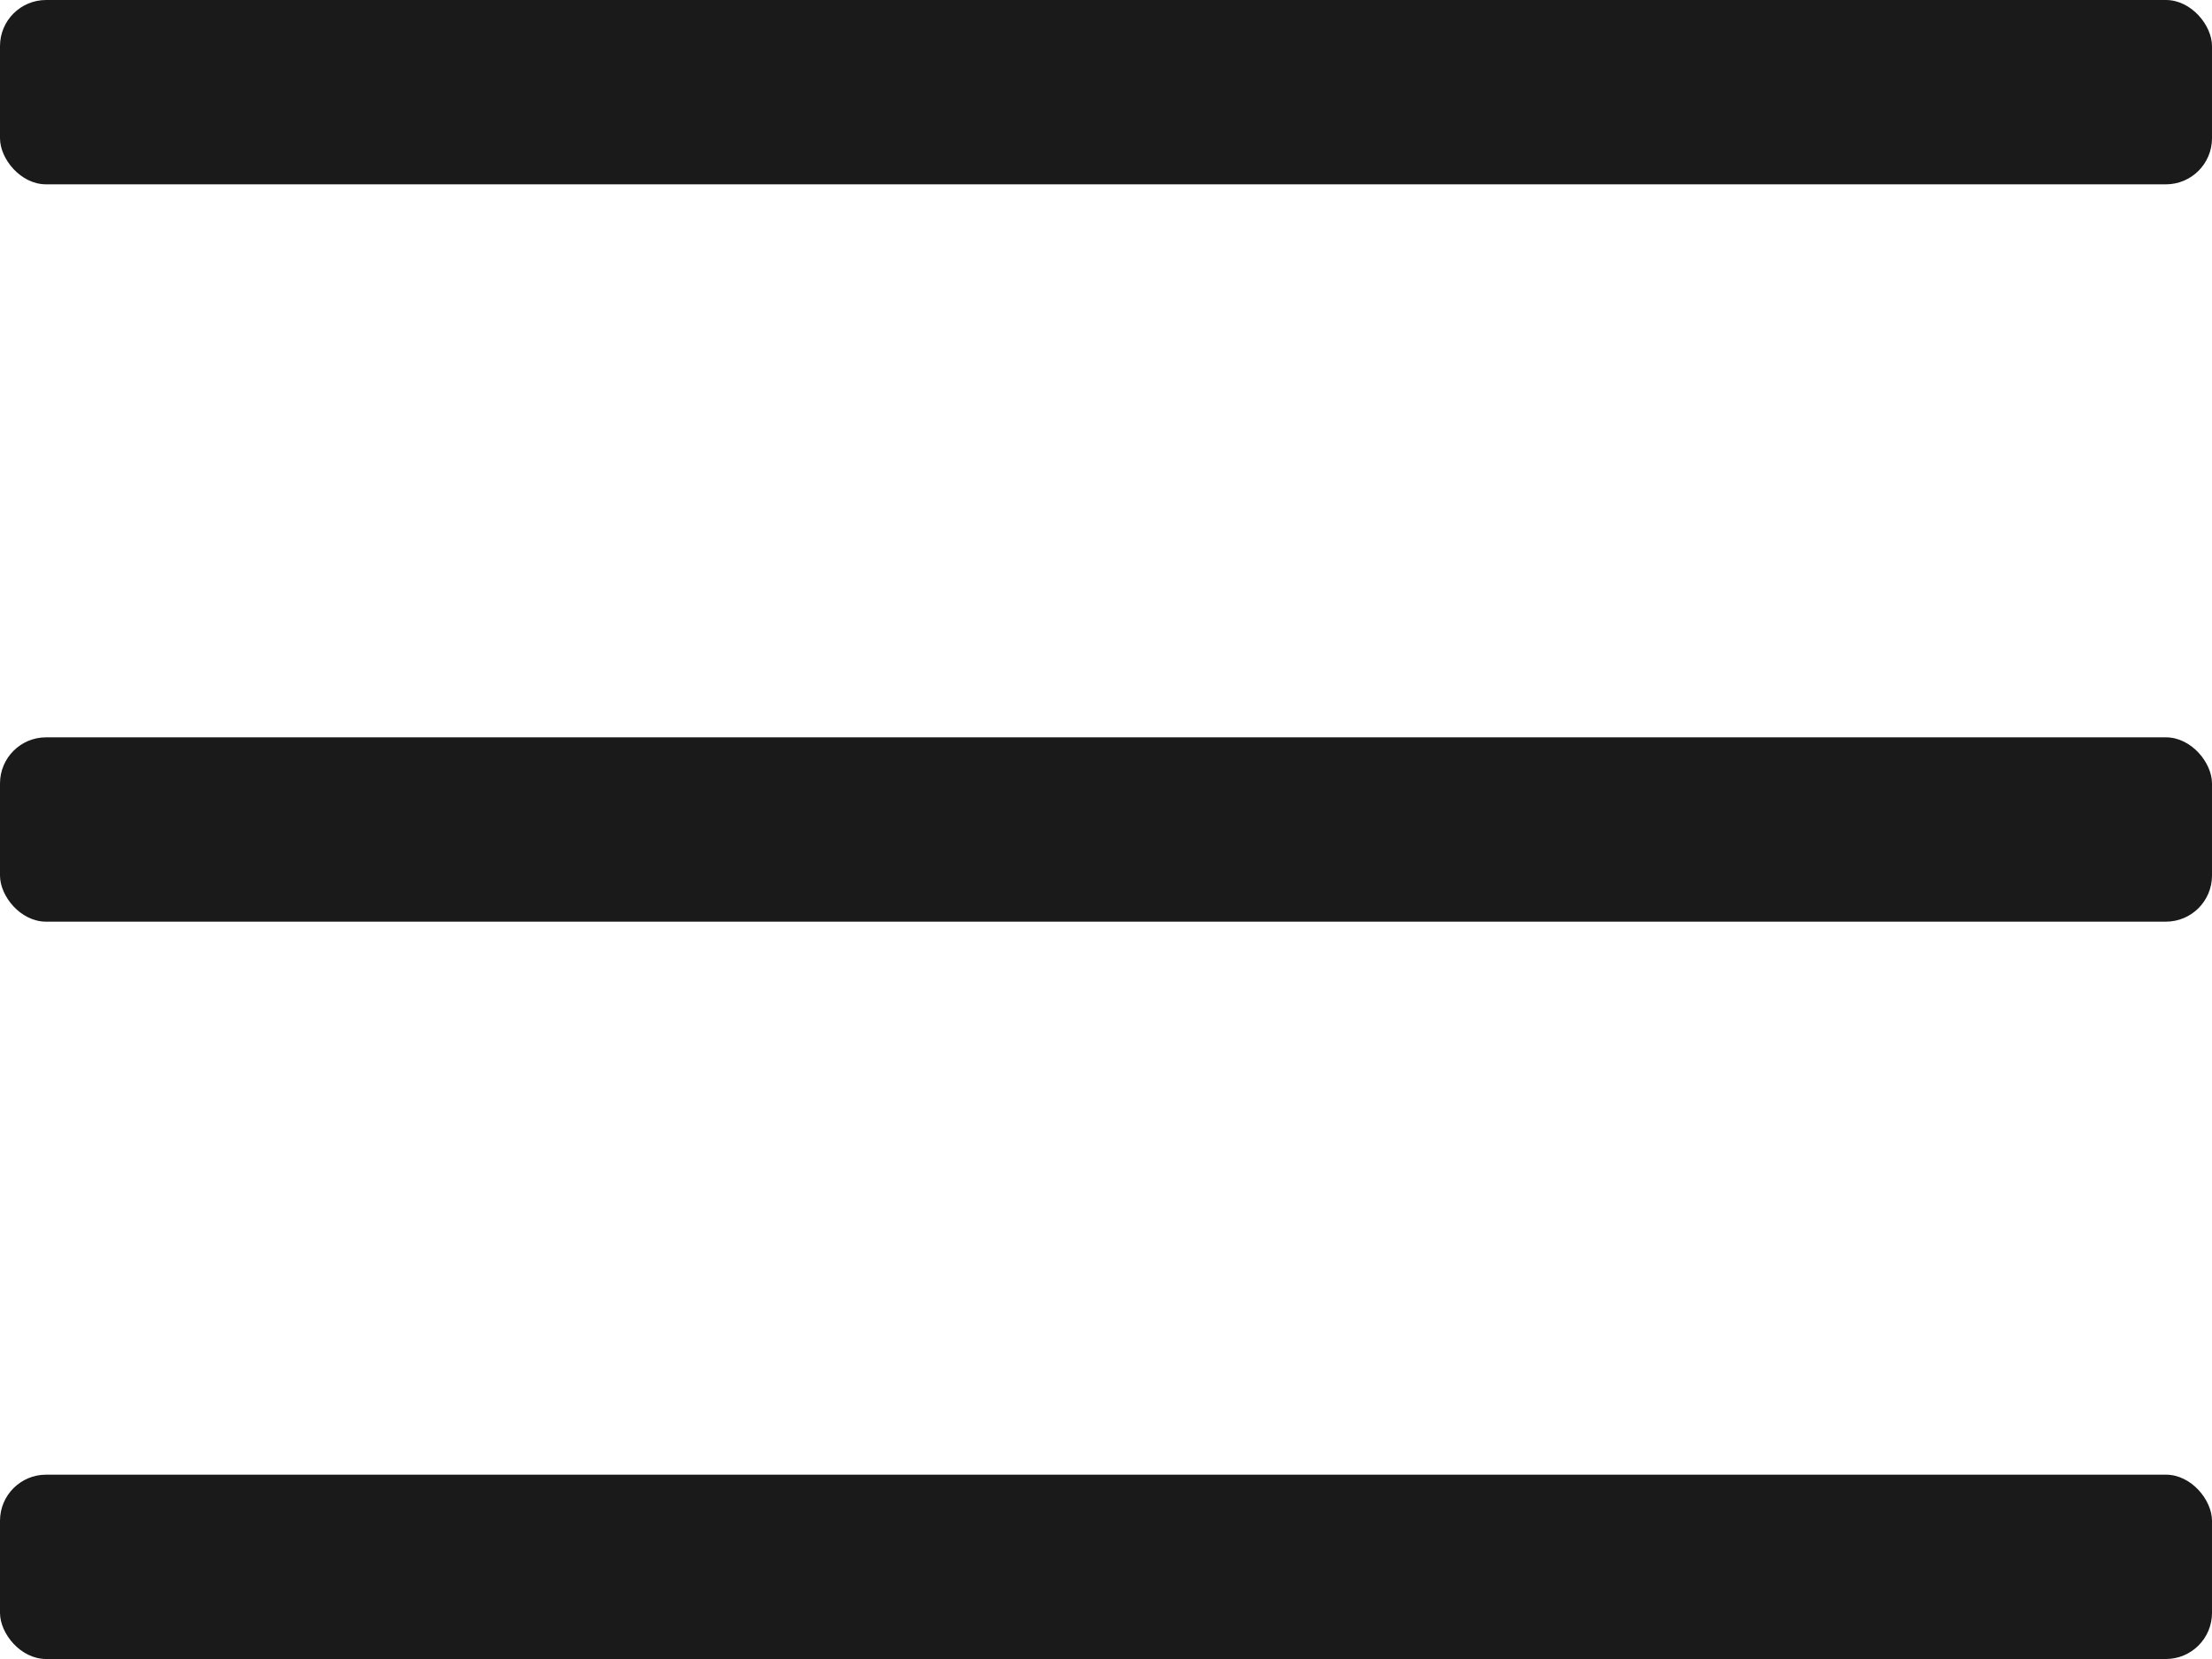
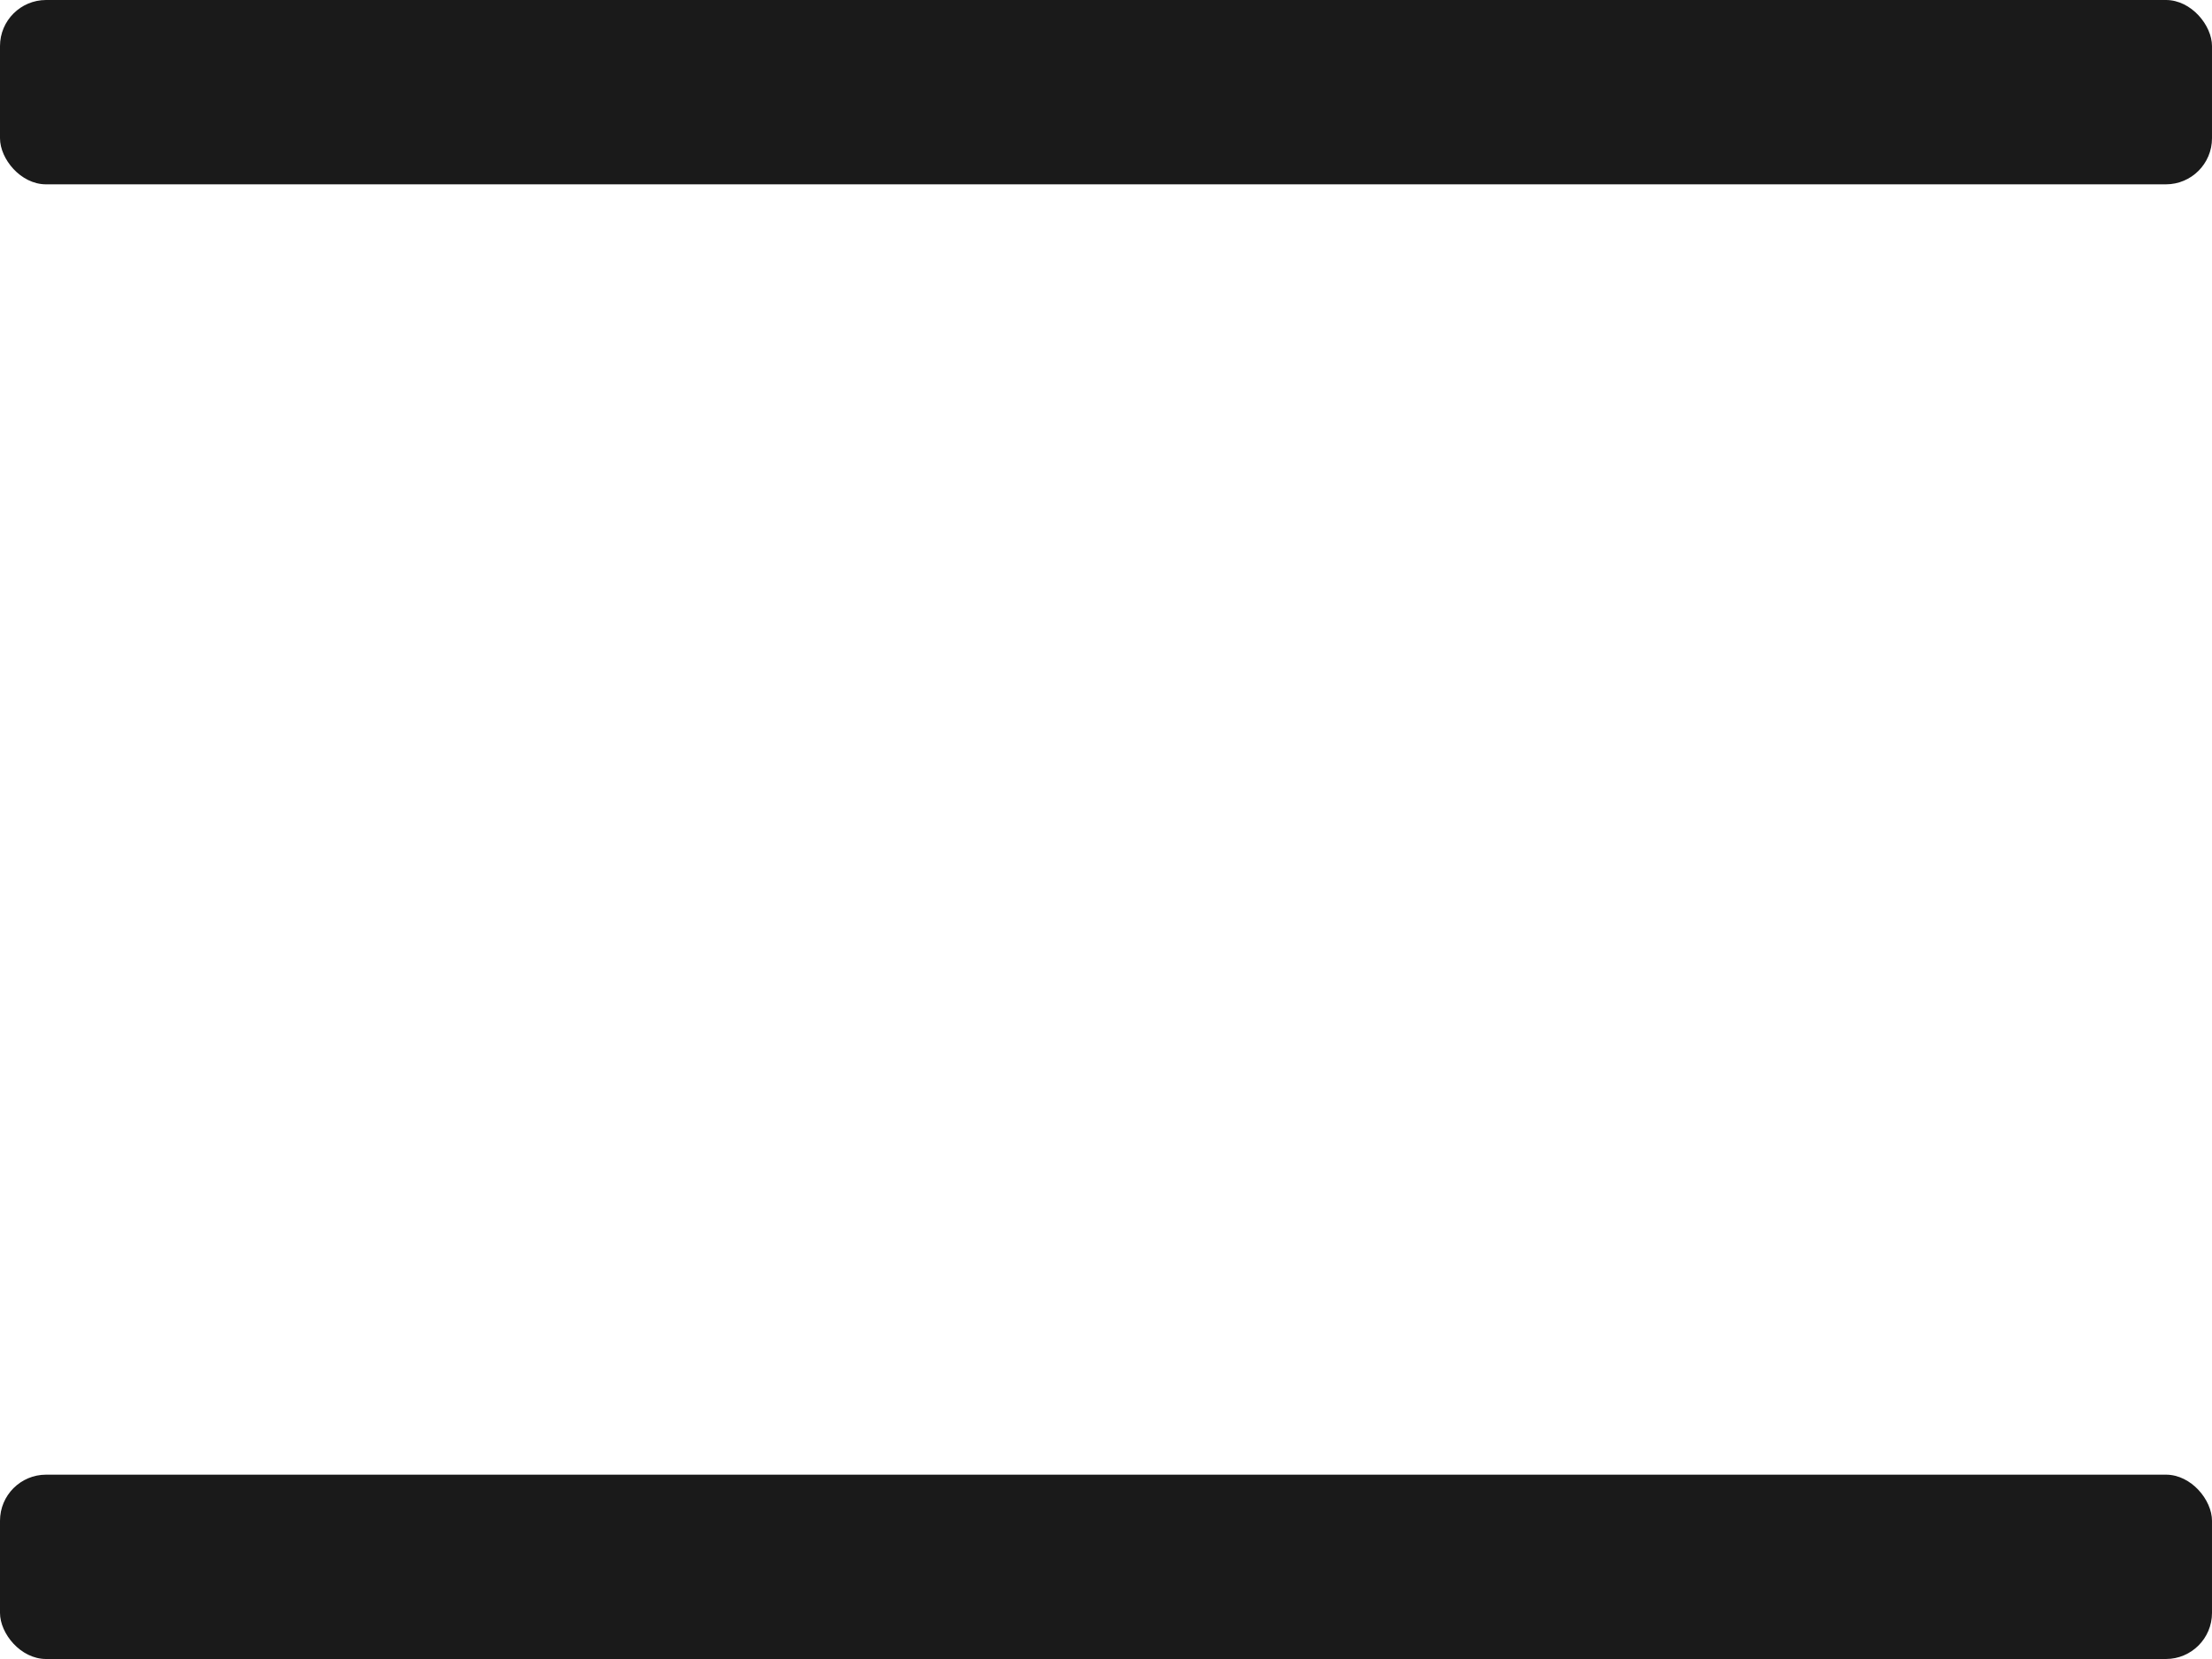
<svg xmlns="http://www.w3.org/2000/svg" viewBox="0 0 24 18" width="24" height="18" fill="none">
  <defs>
    <clipPath id="clipPath_0">
-       <rect width="24" height="2" x="0" y="8" rx="0.5" fill="rgb(255,255,255)" />
-     </clipPath>
+       </clipPath>
  </defs>
  <g id="Сочетание 2">
    <g id="Horizontal Divider">
-       <rect id="Horizontal Divider" width="24" height="2" x="0" y="8" rx="0.5" fill="rgb(26,26,26)" />
      <rect id="Horizontal Divider" width="24" height="2" x="0" y="16" rx="0.5" fill="rgb(26,26,26)" />
      <rect id="Horizontal Divider" width="24" height="2" x="0" y="0" rx="0.5" fill="rgb(26,26,26)" />
    </g>
  </g>
</svg>